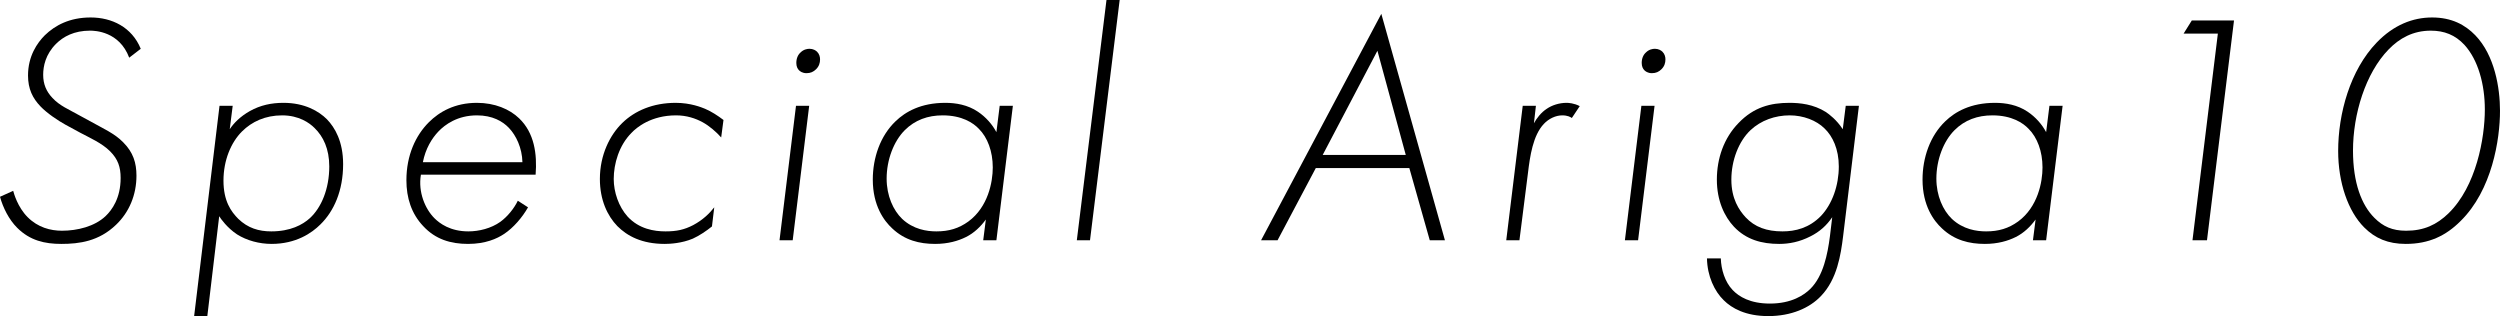
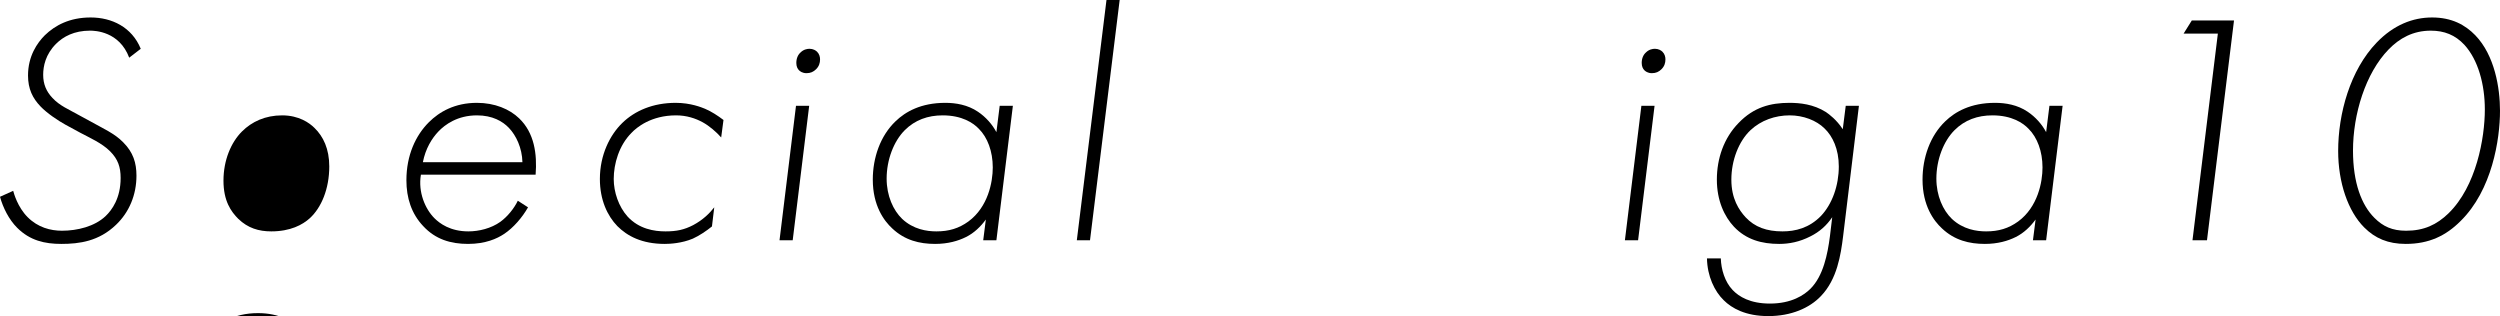
<svg xmlns="http://www.w3.org/2000/svg" id="_レイヤー_2" viewBox="0 0 455.09 57.54">
  <g id="_レイヤー_1-2">
    <g>
      <path d="M23.52,10.5c-1.8-4.8-6.24-4.92-7.14-4.92-2.88,0-4.86,1.08-6.18,2.4-1.92,1.92-2.34,4.08-2.34,5.64,0,1.74,.6,3.06,1.68,4.2,1.32,1.44,3,2.1,4.8,3.12l1.98,1.08c2.46,1.38,4.56,2.28,6.12,3.9,1.8,1.8,2.4,3.72,2.4,6.06,0,3.48-1.32,6.66-3.72,8.94-3.12,3-6.66,3.48-9.96,3.48-3,0-5.7-.6-8.04-2.94-1.5-1.5-2.58-3.66-3.12-5.64l2.4-1.08c.12,.42,.78,2.94,2.64,4.8s4.14,2.46,6.24,2.46c2.82,0,5.94-.78,7.92-2.64,1.2-1.14,2.76-3.3,2.76-6.96,0-1.98-.48-3.42-1.92-4.86-1.5-1.5-3.72-2.46-5.4-3.36l-2.76-1.5c-1.32-.72-3.36-2.1-4.5-3.3-1.44-1.5-2.28-3.18-2.28-5.64,0-3.54,1.68-5.94,3.06-7.32,1.86-1.8,4.5-3.24,8.34-3.24s7.5,1.74,9.12,5.7l-2.1,1.62Z" />
-       <path d="M37.74,57.54h-2.4l4.62-38.28h2.4l-.54,4.26c.72-1.08,1.86-2.28,3.66-3.3,1.92-1.08,3.96-1.5,6.12-1.5,3.84,0,6.42,1.5,7.92,3,1.44,1.5,2.94,4.02,2.94,8.16,0,4.86-1.68,8.58-4.14,10.98-1.56,1.56-4.44,3.54-8.88,3.54-2.22,0-4.5-.6-6.3-1.74-1.8-1.2-2.94-2.82-3.24-3.3l-2.16,18.18Zm18.66-17.82c2.1-1.92,3.54-5.34,3.54-9.42,0-3.18-1.08-5.46-2.7-7.02-.9-.9-2.82-2.28-5.88-2.28s-5.52,1.14-7.32,2.94c-1.98,1.98-3.36,5.22-3.36,8.94s1.38,5.64,2.7,6.96c1.74,1.68,3.72,2.28,6,2.28,3.48,0,5.7-1.2,7.02-2.4Z" />
+       <path d="M37.74,57.54h-2.4h2.4l-.54,4.26c.72-1.08,1.86-2.28,3.66-3.3,1.92-1.08,3.96-1.5,6.12-1.5,3.84,0,6.42,1.5,7.92,3,1.44,1.5,2.94,4.02,2.94,8.16,0,4.86-1.68,8.58-4.14,10.98-1.56,1.56-4.44,3.54-8.88,3.54-2.22,0-4.5-.6-6.3-1.74-1.8-1.2-2.94-2.82-3.24-3.3l-2.16,18.18Zm18.66-17.82c2.1-1.92,3.54-5.34,3.54-9.42,0-3.18-1.08-5.46-2.7-7.02-.9-.9-2.82-2.28-5.88-2.28s-5.52,1.14-7.32,2.94c-1.98,1.98-3.36,5.22-3.36,8.94s1.38,5.64,2.7,6.96c1.74,1.68,3.72,2.28,6,2.28,3.48,0,5.7-1.2,7.02-2.4Z" />
      <path d="M76.62,31.8c-.54,3.18,.78,6.24,2.46,7.92,.96,.96,2.88,2.4,6.18,2.4,1.92,0,4.14-.54,5.82-1.74,1.32-.96,2.52-2.46,3.18-3.84l1.86,1.2c-1.02,1.8-2.64,3.72-4.38,4.86-1.26,.84-3.36,1.8-6.54,1.8s-5.94-.84-8.16-3.24c-2.16-2.28-3.06-5.16-3.06-8.34,0-4.56,1.68-8.16,4.08-10.56,1.92-1.92,4.74-3.54,8.76-3.54,3.24,0,5.94,1.14,7.68,2.82,2.76,2.64,3.3,6.48,3,10.26h-20.88Zm18.48-2.28c-.06-2.58-1.14-4.86-2.46-6.24-1.14-1.2-3-2.28-5.82-2.28-3.54,0-5.82,1.68-7.02,2.94-1.2,1.26-2.34,3.12-2.82,5.58h18.12Z" />
      <path d="M131.28,25.02c-.9-1.02-2.16-2.1-3.36-2.76-1.32-.72-2.94-1.26-4.86-1.26-4.56,0-7.2,2.22-8.1,3.18-2.28,2.28-3.24,5.64-3.24,8.4,0,2.4,.9,5.04,2.52,6.84,2.1,2.28,4.86,2.7,6.9,2.7s3.42-.3,5.04-1.14c1.8-.96,3-2.16,3.84-3.24l-.42,3.48c-.96,.78-2.28,1.68-3.48,2.22-1.98,.84-4.14,.96-5.1,.96-4.2,0-6.84-1.44-8.64-3.24-1.8-1.86-3.18-4.74-3.18-8.58,0-4.44,1.86-8.04,4.08-10.2,2.28-2.22,5.58-3.66,9.72-3.66,2.76,0,4.74,.84,5.34,1.08,1.14,.48,2.34,1.26,3.36,2.04l-.42,3.18Z" />
      <path d="M147.3,19.26l-3,24.48h-2.4l3-24.48h2.4Zm-1.86-6.48c-.24-.24-.48-.66-.48-1.32,0-.84,.3-1.5,.78-1.92,.54-.54,1.2-.66,1.62-.66,.66,0,1.14,.3,1.38,.54,.42,.42,.54,.96,.54,1.38,0,.66-.18,1.26-.72,1.8-.48,.48-1.02,.72-1.74,.72-.78,0-1.2-.36-1.38-.54Z" />
      <path d="M181.98,19.26h2.4l-3,24.48h-2.4l.48-3.78c-.96,1.32-2.16,2.46-3.6,3.18-1.44,.72-3.3,1.26-5.64,1.26-2.82,0-5.52-.66-7.8-2.82-1.5-1.38-3.54-4.14-3.54-8.88,0-4.02,1.38-7.98,4.14-10.62,1.8-1.74,4.62-3.36,9.06-3.36,1.92,0,4.08,.36,5.94,1.62,1.44,.96,2.64,2.34,3.36,3.72l.6-4.8Zm-17.28,4.44c-1.98,1.98-3.3,5.34-3.3,8.82,0,3.12,1.2,5.76,2.82,7.32,2.04,1.92,4.5,2.28,6.24,2.28,2.28,0,4.08-.54,5.82-1.8,3.6-2.64,4.44-7.2,4.44-9.84,0-2.94-.96-5.46-2.52-7.02-1.02-1.08-3.06-2.46-6.6-2.46-2.7,0-5.04,.84-6.9,2.7Z" />
      <path d="M203.82,0l-5.4,43.74h-2.4L201.42,0h2.4Z" />
-       <path d="M256.56,30.6h-17.04l-6.96,13.14h-3L251.45,2.52l11.58,41.22h-2.76l-3.72-13.14Zm-.66-2.4l-5.16-18.96-9.96,18.96h15.12Z" />
-       <path d="M277.19,19.26h2.4l-.36,3.18c.48-.9,1.32-1.98,2.34-2.64,.96-.66,2.28-1.08,3.6-1.08,.36,0,1.38,.06,2.4,.6l-1.44,2.16c-.24-.18-.78-.48-1.74-.48-1.2,0-2.46,.6-3.36,1.56-1.98,2.1-2.52,5.88-2.88,8.88l-1.56,12.3h-2.4l3-24.48Z" />
      <path d="M301.19,19.26l-3,24.48h-2.4l3-24.48h2.4Zm-1.86-6.48c-.24-.24-.48-.66-.48-1.32,0-.84,.3-1.5,.78-1.92,.54-.54,1.2-.66,1.62-.66,.66,0,1.14,.3,1.38,.54,.42,.42,.54,.96,.54,1.38,0,.66-.18,1.26-.72,1.8-.48,.48-1.02,.72-1.74,.72-.78,0-1.2-.36-1.38-.54Z" />
      <path d="M338.39,19.26l-2.88,23.76c-.42,3.36-1.08,7.8-4.02,10.86-2.1,2.22-5.46,3.66-9.6,3.66s-6.66-1.44-8.1-2.88c-1.68-1.62-3-4.38-3.06-7.62h2.52c.06,1.98,.72,4.26,2.16,5.76,1.14,1.2,3.18,2.46,6.78,2.46,3.96,0,6.24-1.56,7.38-2.7,2.34-2.34,3.12-6.3,3.54-9.54l.42-3.48c-1.02,1.5-2.28,2.64-3.96,3.48-1.98,1.02-3.9,1.38-5.7,1.38-3.18,0-6-.78-8.22-3.12-1.74-1.86-3.12-4.74-3.12-8.58s1.26-7.56,3.96-10.32c2.76-2.88,5.82-3.66,9.24-3.66,1.92,0,4.38,.24,6.66,1.68,.6,.42,1.92,1.38,3.06,3.12l.54-4.26h2.4Zm-19.74,4.44c-2.16,2.04-3.48,5.52-3.48,9s1.38,5.52,2.58,6.84c1.68,1.8,3.84,2.58,6.72,2.58,2.34,0,4.86-.6,7.02-2.82,2.04-2.16,3.24-5.52,3.24-9,0-3.18-1.14-5.52-2.58-6.9-1.5-1.5-3.9-2.4-6.36-2.4-2.64,0-5.22,.9-7.14,2.7Z" />
      <path d="M373.07,19.26h2.4l-3,24.48h-2.4l.48-3.78c-.96,1.32-2.16,2.46-3.6,3.18s-3.3,1.26-5.64,1.26c-2.82,0-5.52-.66-7.8-2.82-1.5-1.38-3.54-4.14-3.54-8.88,0-4.02,1.38-7.98,4.14-10.62,1.8-1.74,4.62-3.36,9.06-3.36,1.92,0,4.08,.36,5.94,1.62,1.44,.96,2.64,2.34,3.36,3.72l.6-4.8Zm-17.28,4.44c-1.98,1.98-3.3,5.34-3.3,8.82,0,3.12,1.2,5.76,2.82,7.32,2.04,1.92,4.5,2.28,6.24,2.28,2.28,0,4.08-.54,5.82-1.8,3.6-2.64,4.44-7.2,4.44-9.84,0-2.94-.96-5.46-2.52-7.02-1.02-1.08-3.06-2.46-6.6-2.46-2.7,0-5.04,.84-6.9,2.7Z" />
      <path d="M403.73,6.12h-6.24l1.5-2.4h7.68l-4.92,40.02h-2.64l4.62-37.62Z" />
      <path d="M450.59,6.42c3.54,3.66,4.5,9.6,4.5,13.74,0,5.22-1.44,14.46-7.2,20.1-2.64,2.64-5.7,4.14-9.96,4.14-3.24,0-5.58-1.02-7.56-3-2.94-2.94-4.74-8.16-4.74-13.92,0-6.78,2.16-14.7,7.02-19.74,3.06-3.18,6.54-4.56,10.08-4.56s6,1.32,7.86,3.24Zm-4.86,32.4c5.04-4.92,6.6-13.68,6.6-18.9,0-4.5-1.2-9-3.72-11.76-1.68-1.8-3.66-2.58-6.12-2.58-3.24,0-5.7,1.38-7.68,3.42-4.2,4.32-6.48,11.76-6.48,18.42,0,5.88,1.56,9.9,3.9,12.24,1.56,1.56,3.24,2.34,5.76,2.34,3.24,0,5.58-1.08,7.74-3.18Z" />
    </g>
  </g>
</svg>